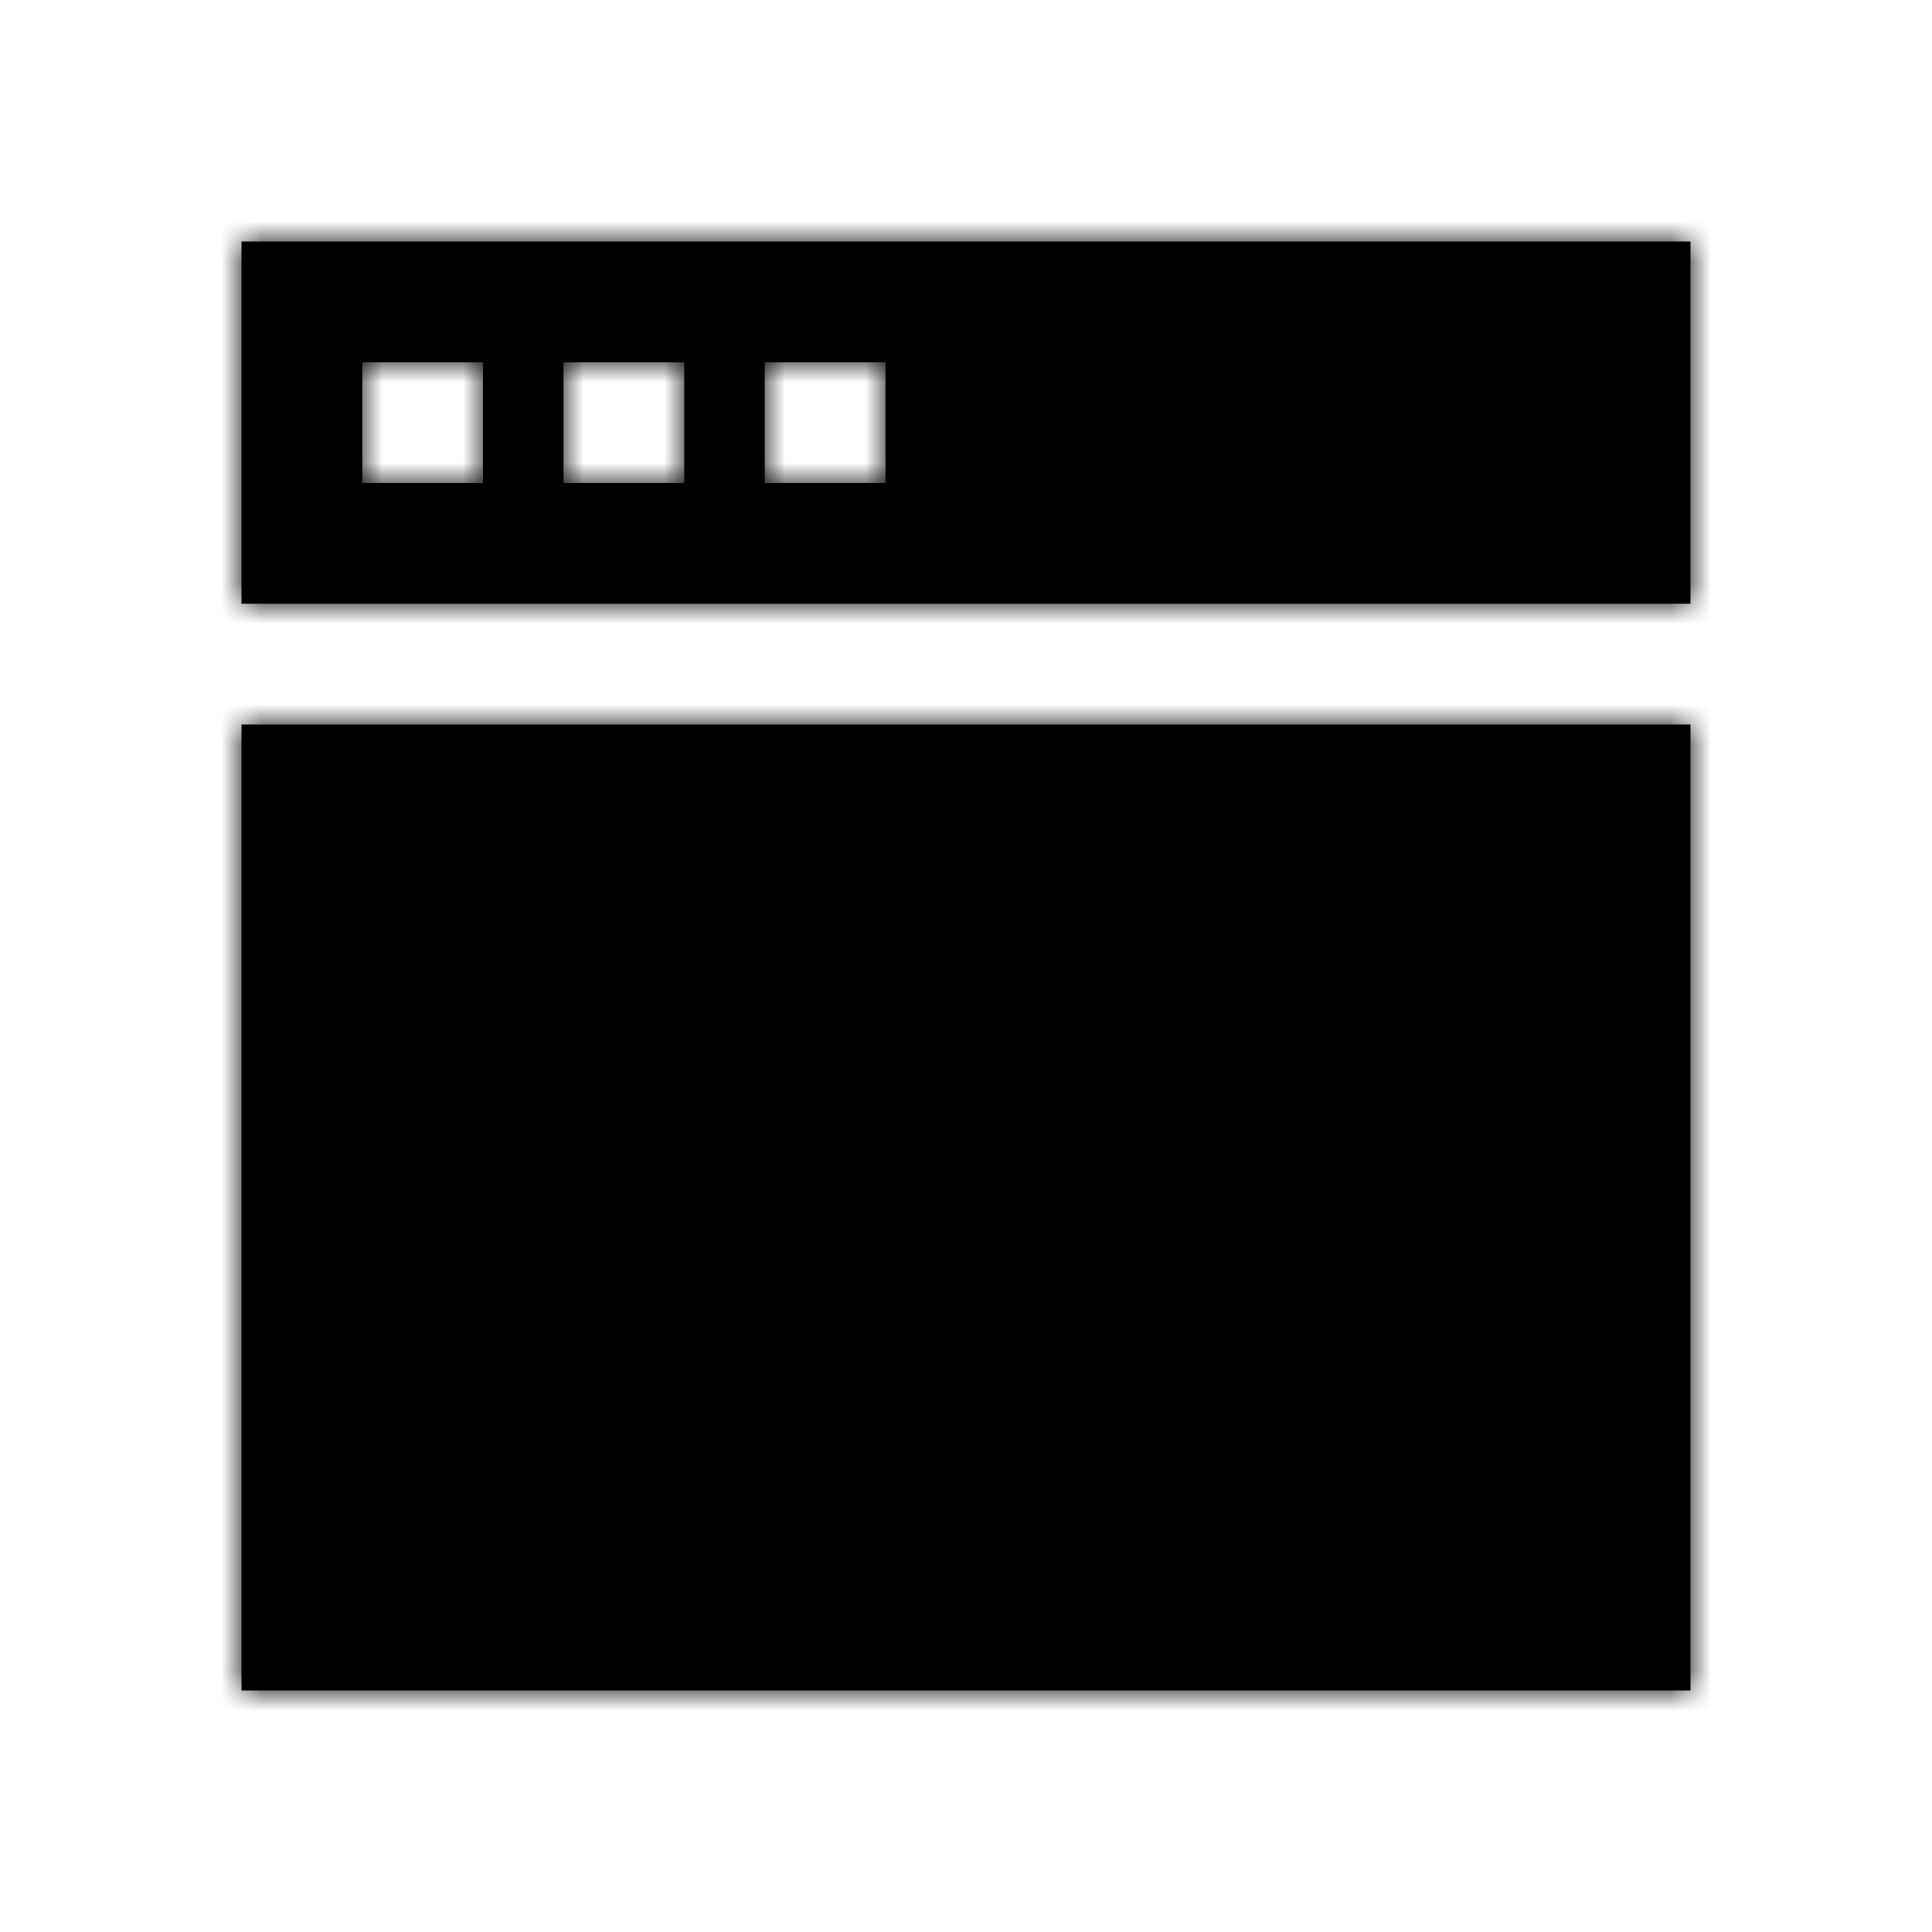
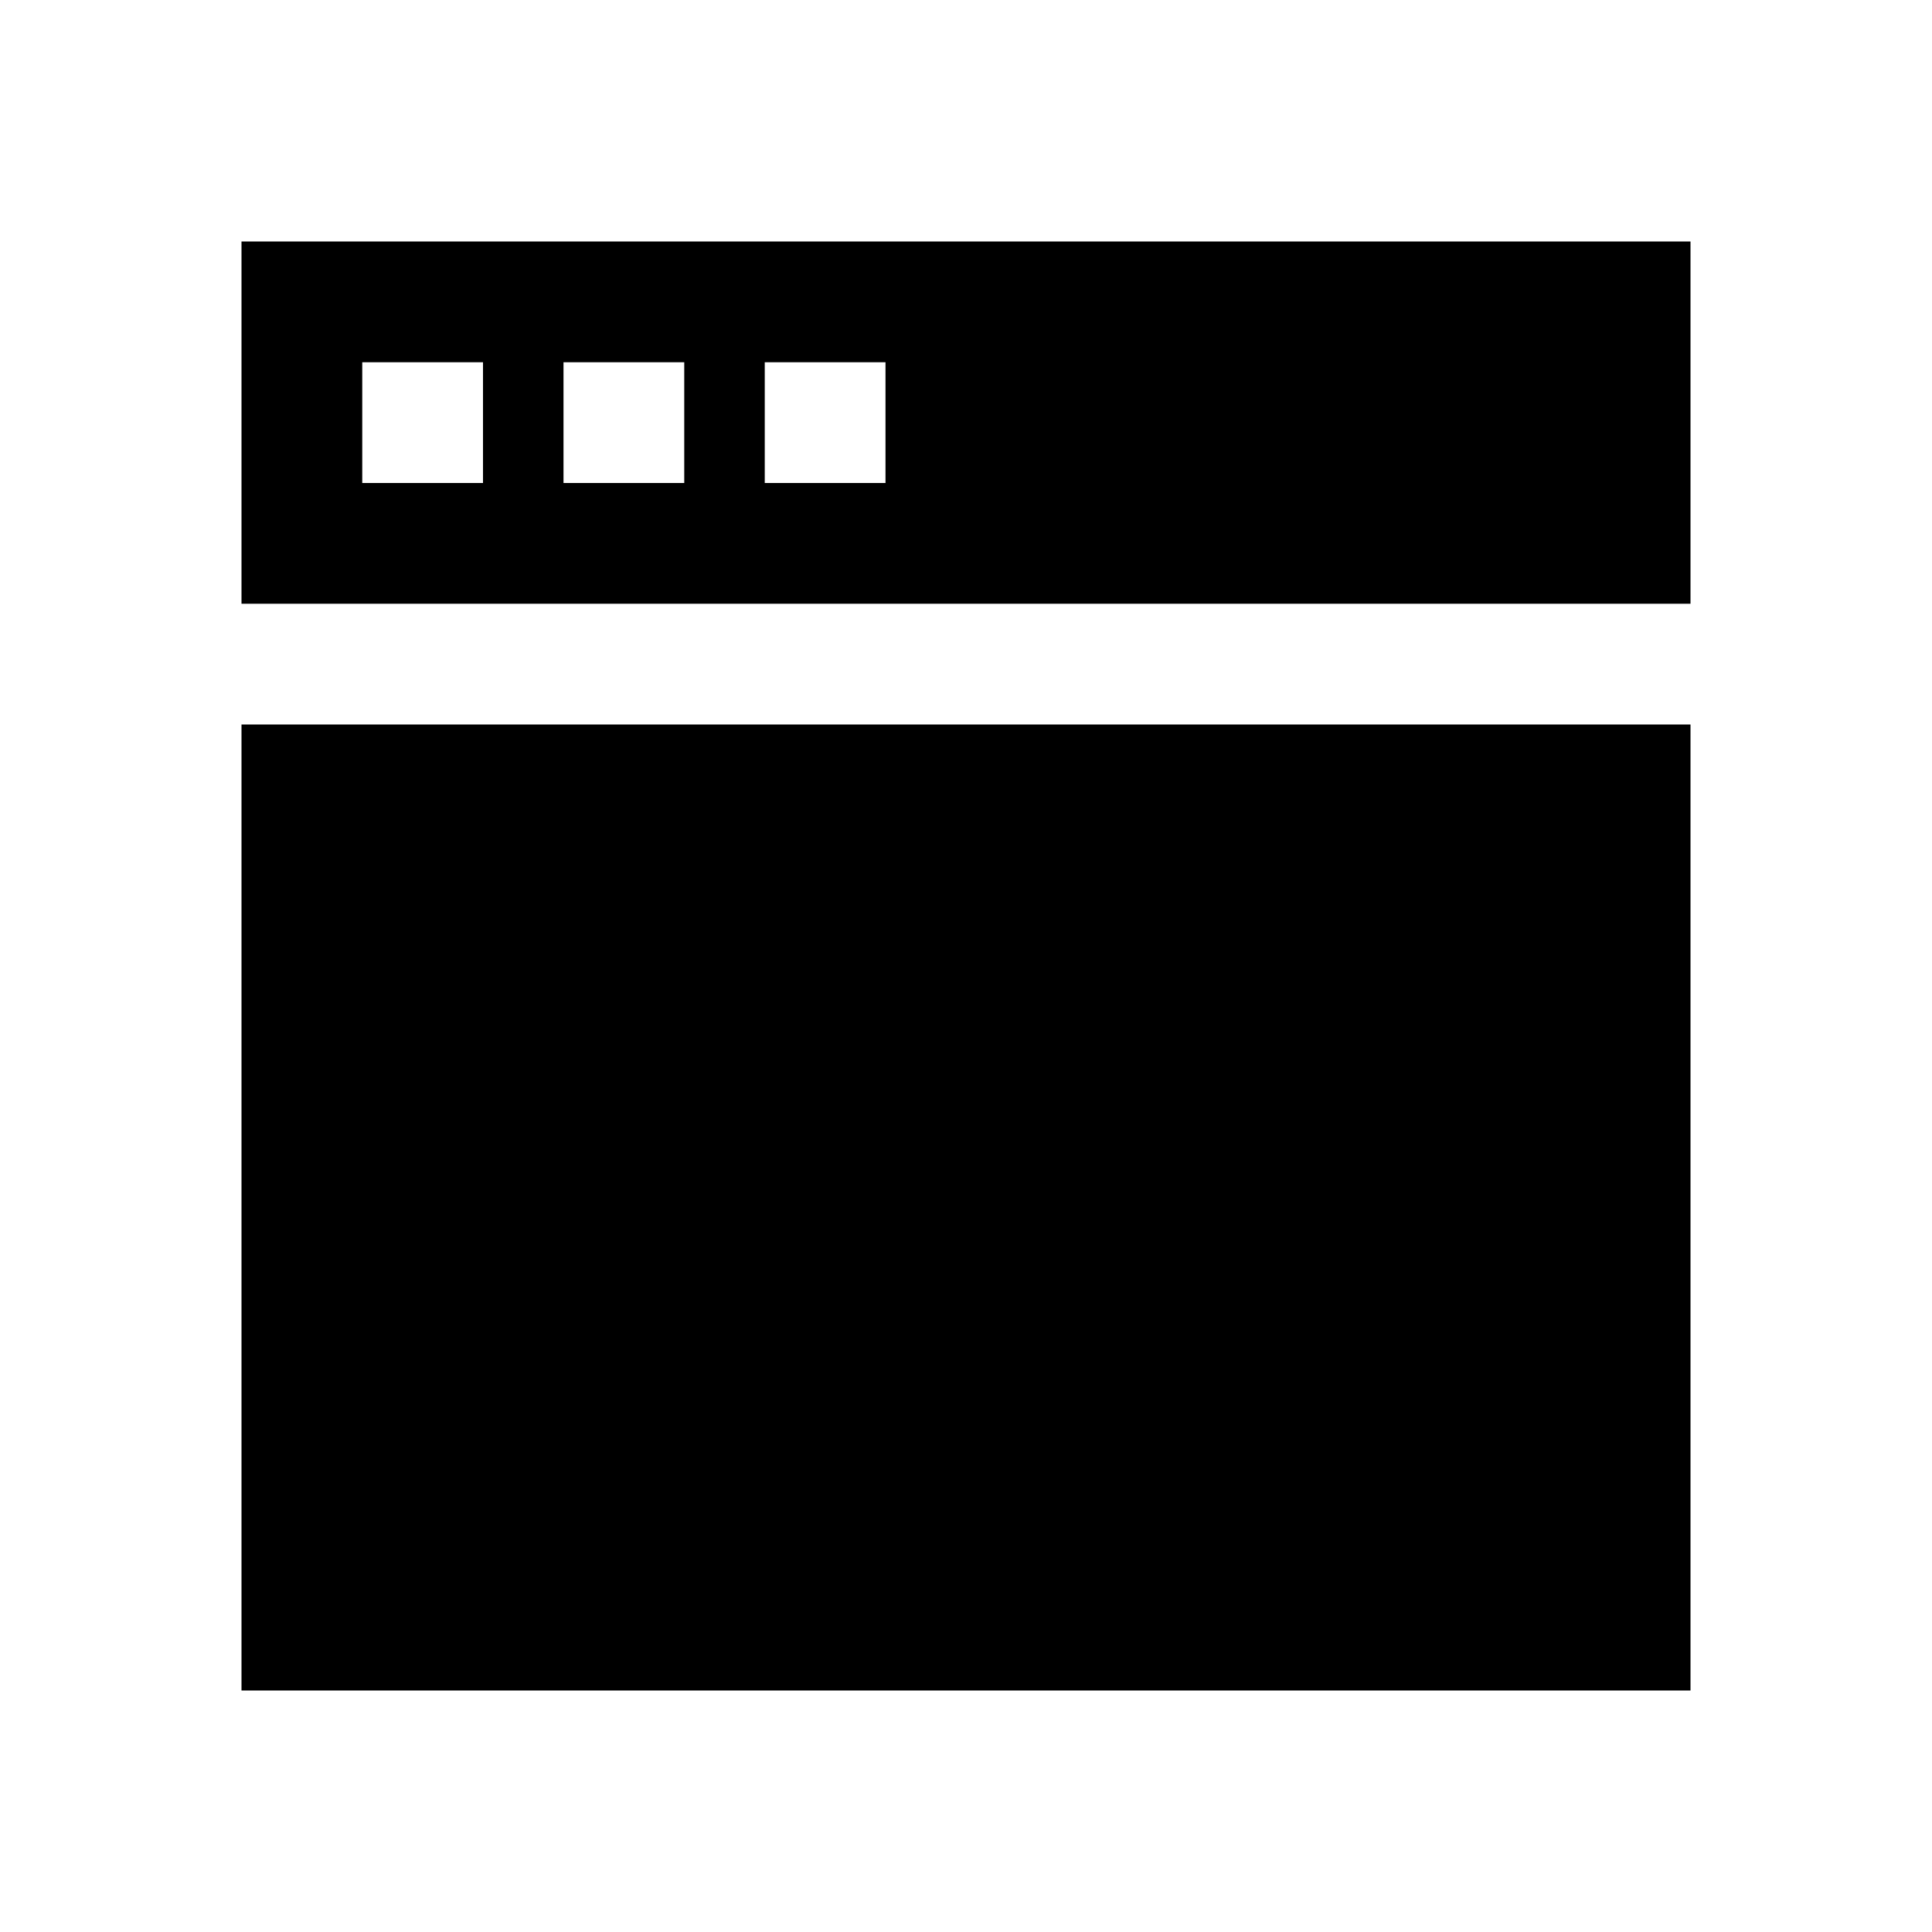
<svg xmlns="http://www.w3.org/2000/svg" width="48" height="48" viewBox="0 0 48 48" fill="none">
  <mask id="path-1-inside-1_8635_3444" fill="white">
-     <path fill-rule="evenodd" clip-rule="evenodd" d="M6 6H42V15H6V6ZM6 18H42V42H6V18ZM12 9H9V12H12V9ZM14 9H17V12H14V9ZM22 9H19V12H22V9Z" />
-   </mask>
+     </mask>
  <path fill-rule="evenodd" clip-rule="evenodd" d="M6 6H42V15H6V6ZM6 18H42V42H6V18ZM12 9H9V12H12V9ZM14 9H17V12H14V9ZM22 9H19V12H22V9Z" fill="black" />
-   <path d="M42 6H45V3H42V6ZM6 6V3H3V6H6ZM42 15V18H45V15H42ZM6 15H3V18H6V15ZM42 18H45V15H42V18ZM6 18V15H3V18H6ZM42 42V45H45V42H42ZM6 42H3V45H6V42ZM9 9V6H6V9H9ZM12 9H15V6H12V9ZM9 12H6V15H9V12ZM12 12V15H15V12H12ZM17 9H20V6H17V9ZM14 9V6H11V9H14ZM17 12V15H20V12H17ZM14 12H11V15H14V12ZM19 9V6H16V9H19ZM22 9H25V6H22V9ZM19 12H16V15H19V12ZM22 12V15H25V12H22ZM42 3H6V9H42V3ZM45 15V6H39V15H45ZM6 18H42V12H6V18ZM3 6V15H9V6H3ZM42 15H6V21H42V15ZM45 42V18H39V42H45ZM6 45H42V39H6V45ZM3 18V42H9V18H3ZM9 12H12V6H9V12ZM12 12V9H6V12H12ZM12 9H9V15H12V9ZM9 9V12H15V9H9ZM17 6H14V12H17V6ZM20 12V9H14V12H20ZM14 15H17V9H14V15ZM11 9V12H17V9H11ZM19 12H22V6H19V12ZM22 12V9H16V12H22ZM22 9H19V15H22V9ZM19 9V12H25V9H19Z" fill="black" mask="url(#path-1-inside-1_8635_3444)" />
+   <path d="M42 6H45V3H42V6ZM6 6V3H3V6H6ZM42 15V18H45V15H42ZM6 15H3V18H6V15ZM42 18H45V15H42V18ZM6 18V15H3V18H6ZM42 42V45H45V42H42ZM6 42H3V45H6V42ZM9 9V6H6V9H9ZM12 9H15V6H12V9ZM9 12H6V15H9V12ZM12 12V15H15V12H12ZM17 9H20V6H17V9ZM14 9V6H11V9H14ZM17 12V15H20V12H17ZM14 12H11V15H14V12ZM19 9V6H16V9H19ZM22 9H25V6H22V9ZM19 12H16V15H19V12ZM22 12V15H25V12H22ZM42 3V9H42V3ZM45 15V6H39V15H45ZM6 18H42V12H6V18ZM3 6V15H9V6H3ZM42 15H6V21H42V15ZM45 42V18H39V42H45ZM6 45H42V39H6V45ZM3 18V42H9V18H3ZM9 12H12V6H9V12ZM12 12V9H6V12H12ZM12 9H9V15H12V9ZM9 9V12H15V9H9ZM17 6H14V12H17V6ZM20 12V9H14V12H20ZM14 15H17V9H14V15ZM11 9V12H17V9H11ZM19 12H22V6H19V12ZM22 12V9H16V12H22ZM22 9H19V15H22V9ZM19 9V12H25V9H19Z" fill="black" mask="url(#path-1-inside-1_8635_3444)" />
</svg>